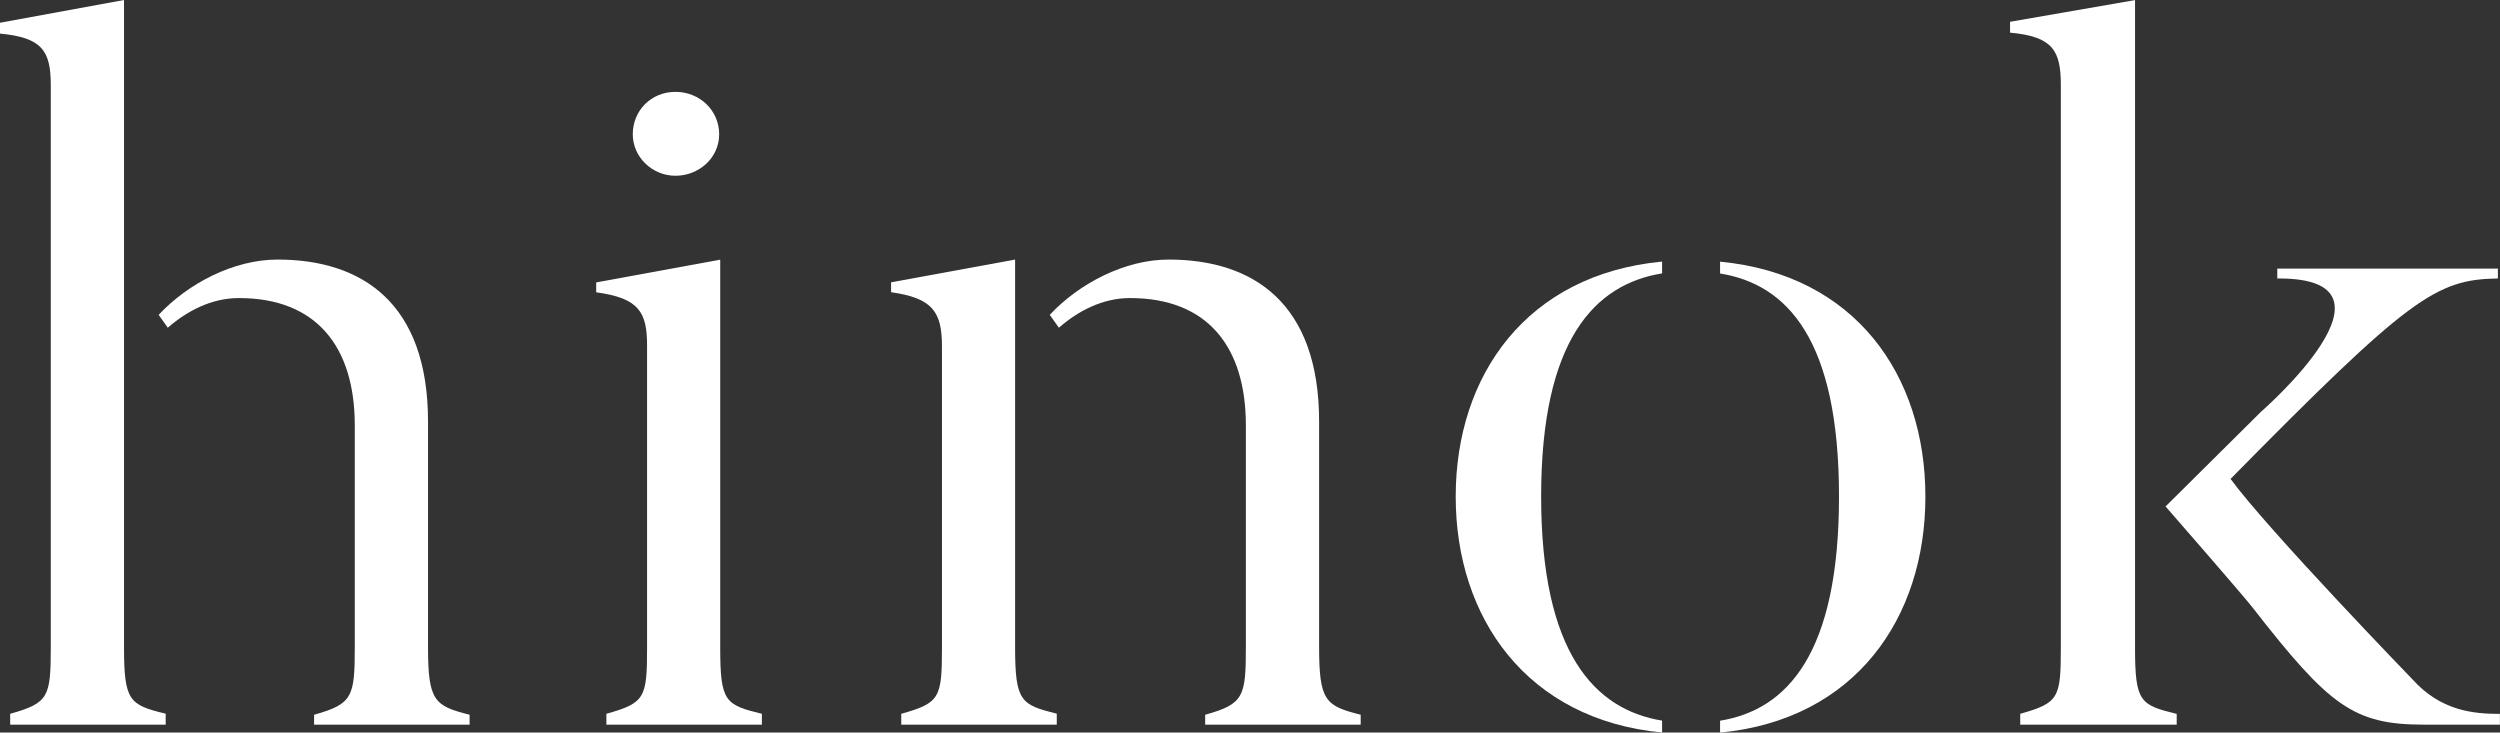
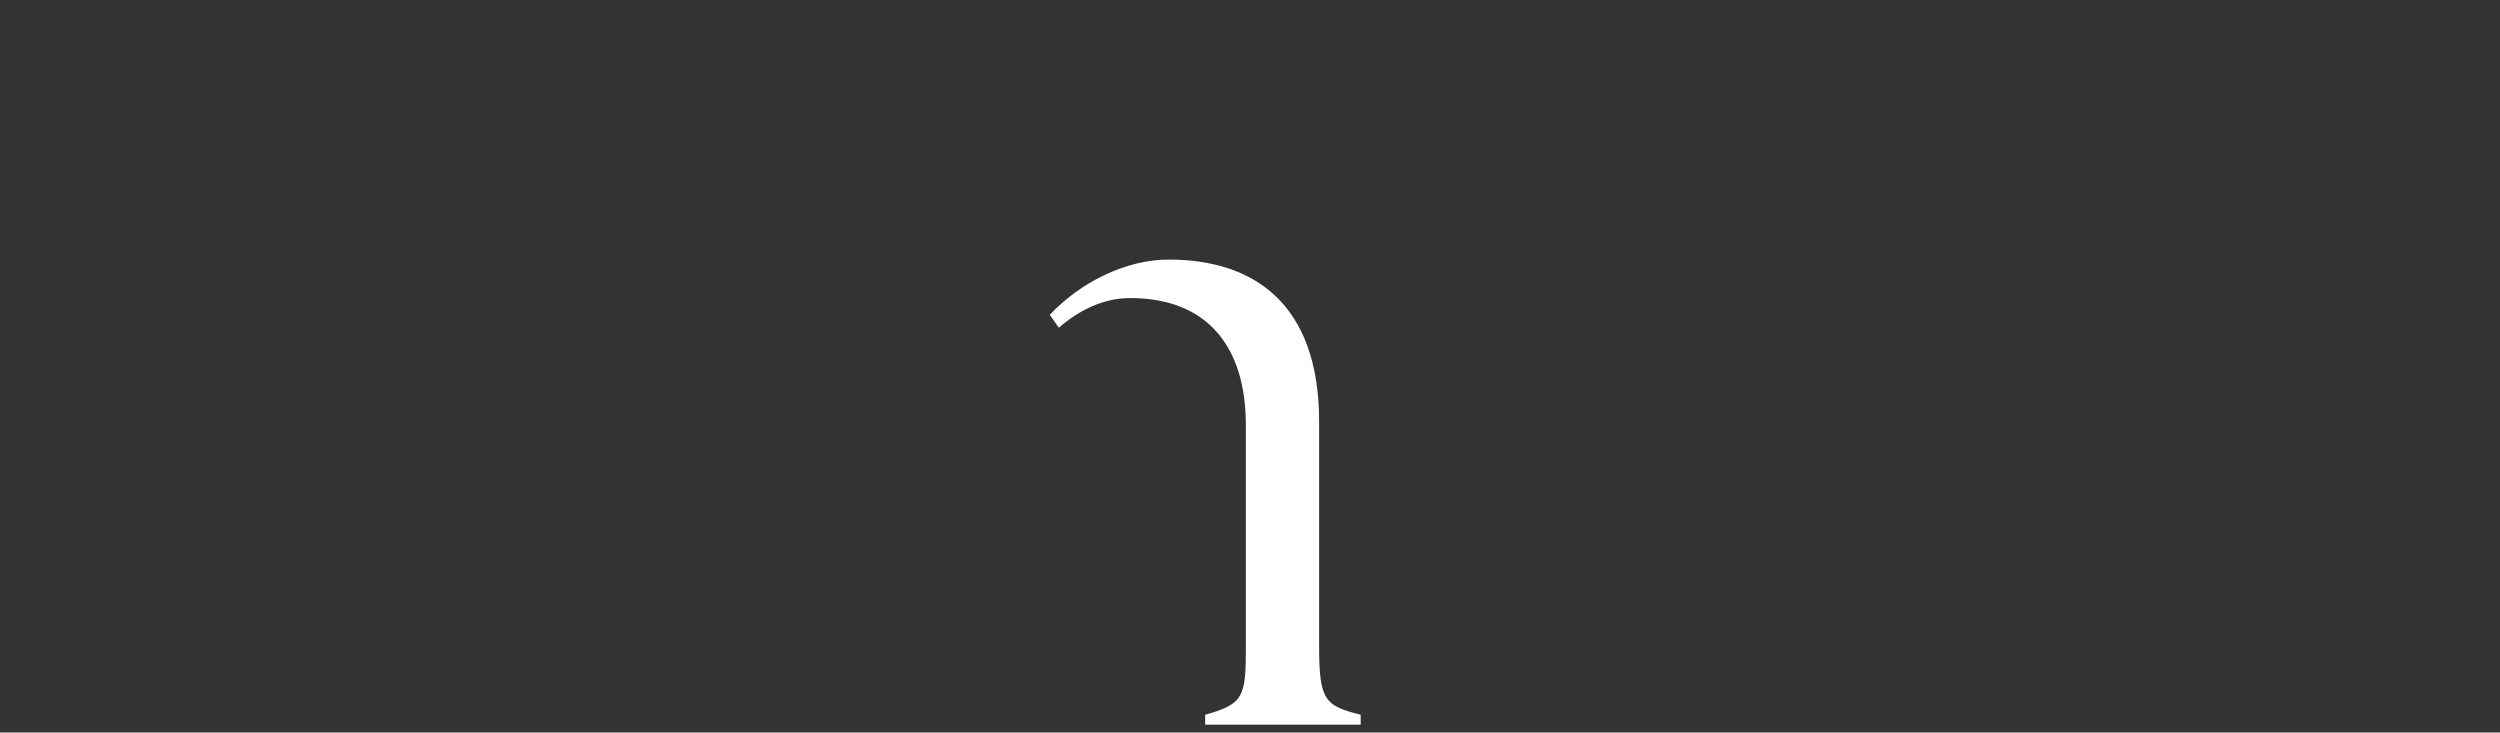
<svg xmlns="http://www.w3.org/2000/svg" id="_레이어_2" data-name="레이어 2" viewBox="0 0 260.44 76.31">
  <rect x="0" y="0" width="260.44" height="76.31" fill="#333333" stroke="none" />
  <defs>
    <style>
      .cls-1 {
        fill: #fff;
        stroke-width: 0px;
      }
    </style>
  </defs>
  <g id="_레이어_1-2" data-name="레이어 1">
    <g>
-       <path class="cls-1" d="M17.26,74.36v1.13H1.06v-1.13c4.02-1.13,4.23-1.75,4.23-6.99V8.85c0-3.6-.95-4.94-5.29-5.35v-1.13L12.92,0v67.36c0,5.66.53,6.07,4.34,6.99ZM48.92,74.46v1.03h-16.2v-1.03c4.02-1.13,4.24-1.85,4.24-7.1v-23.04c0-8.23-4.02-13.27-12.07-13.27-2.86,0-5.4,1.34-7.41,3.09l-.95-1.34c3.07-3.29,7.83-5.76,12.39-5.76,8.79,0,15.67,4.52,15.67,16.87v23.45c0,5.66.64,6.17,4.34,7.1Z" />
-       <path class="cls-1" d="M79.37,75.49h-16.2v-1.13c4.02-1.13,4.24-1.65,4.24-6.89v-31.47c0-3.5-.85-4.94-5.3-5.55v-1.03l12.92-2.37v40.42c0,5.66.53,5.96,4.34,6.89v1.13ZM65.92,13.99c0-2.47,1.91-4.42,4.45-4.42s4.55,1.95,4.55,4.42-2.12,4.32-4.55,4.32-4.45-1.95-4.45-4.32Z" />
-       <path class="cls-1" d="M173.15,75.08v1.23c-14.08-1.34-21.5-11.93-21.5-24.58s7.41-23.14,21.5-24.48v1.23c-6.99,1.13-12.6,6.89-12.6,23.24s5.61,22.21,12.6,23.35ZM179.19,76.31v-1.23c6.99-1.13,12.39-6.99,12.39-23.35s-5.4-22.11-12.39-23.24v-1.23c14.08,1.34,21.39,11.83,21.39,24.48s-7.31,23.24-21.39,24.58Z" />
-       <path class="cls-1" d="M226.77,75.49h-16.31v-1.13c4.02-1.13,4.23-1.65,4.23-6.89V8.85c0-3.6-.85-5.04-5.29-5.45v-1.13l13.02-2.26v67.47c0,5.66.53,5.96,4.34,6.89v1.13ZM260.44,75.49h-7.94c-7.31,0-9.85-1.95-17.79-12.14-.85-1.13-9.11-10.59-9.11-10.59l9.95-9.87s16.09-13.99,1.69-13.88v-1.03h22.98v1.03c-6.46.1-9.21,1.96-27.85,20.88,3.92,5.35,18.95,20.88,18.95,20.88,2.96,3.29,6.35,3.6,9.11,3.6v1.13Z" />
      <g>
-         <path class="cls-1" d="M110.09,74.36v1.13h-16.2v-1.13c4.02-1.13,4.24-1.65,4.24-6.89v-31.37c0-3.6-.95-5.04-5.3-5.66v-1.03l12.92-2.37v40.42c0,5.66.64,5.96,4.34,6.89Z" />
        <path class="cls-1" d="M141.75,74.46v1.03h-16.2v-1.03c4.02-1.13,4.24-1.85,4.24-7.1v-23.04c0-8.23-4.02-13.27-12.07-13.27-2.86,0-5.4,1.34-7.41,3.09l-.95-1.34c3.07-3.29,7.83-5.76,12.39-5.76,8.79,0,15.67,4.52,15.67,16.87v23.45c0,5.66.64,6.17,4.34,7.1Z" />
      </g>
    </g>
  </g>
</svg>